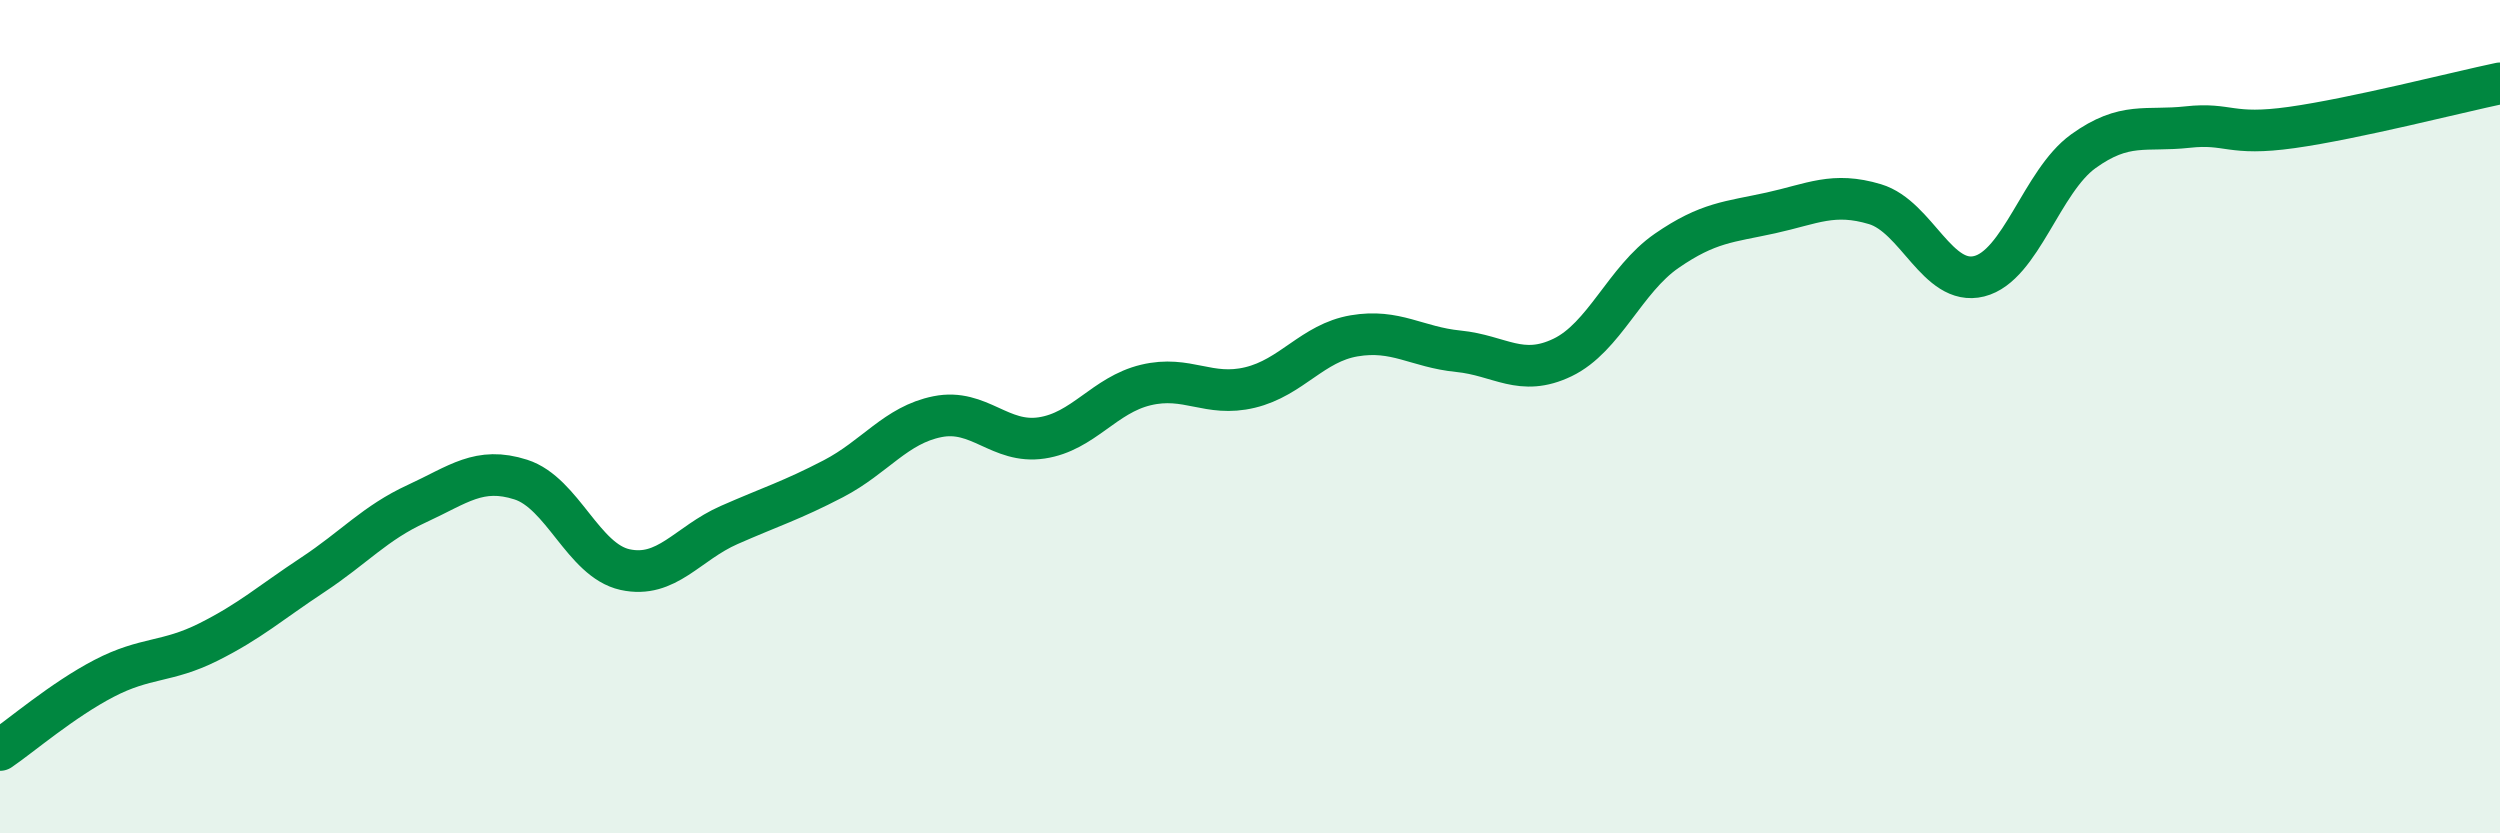
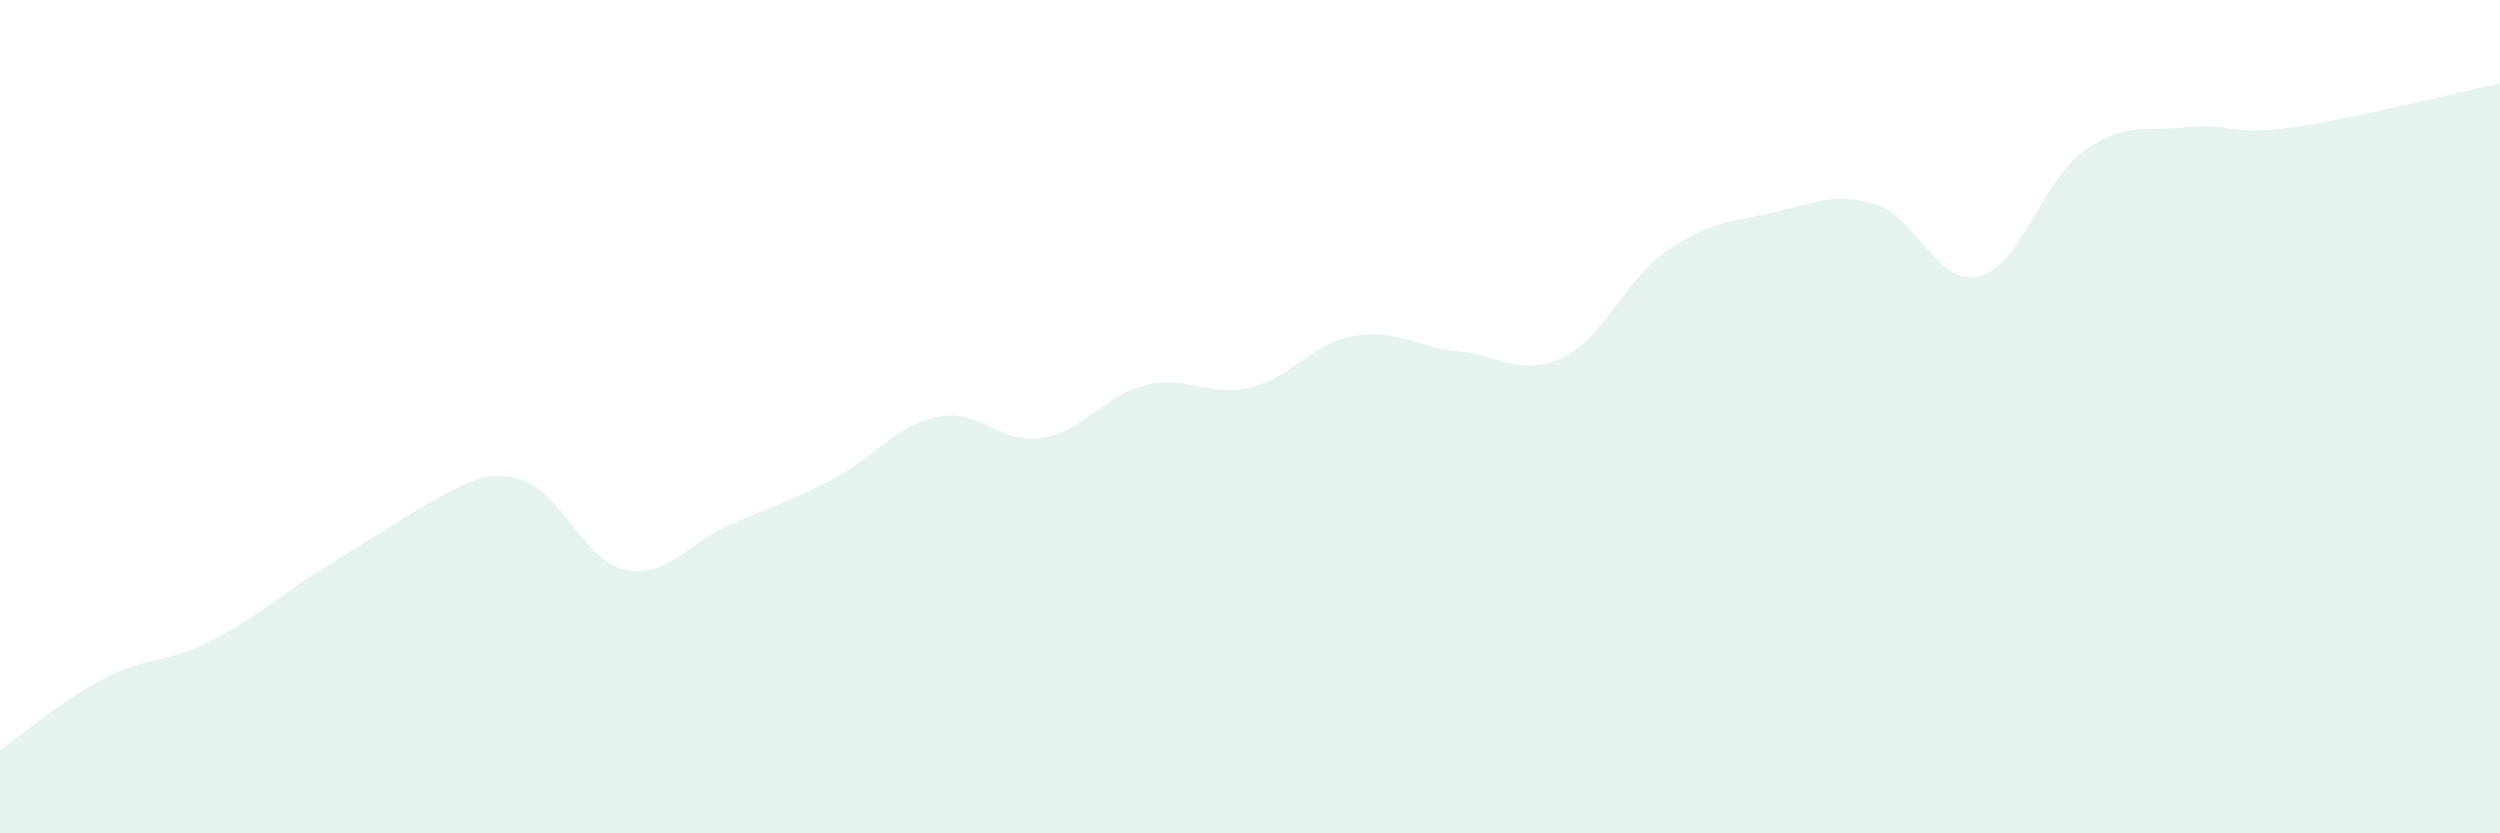
<svg xmlns="http://www.w3.org/2000/svg" width="60" height="20" viewBox="0 0 60 20">
-   <path d="M 0,18 C 0.5,17.66 1.5,16.8 2.5,16.28 C 3.5,15.76 4,15.91 5,15.41 C 6,14.91 6.5,14.46 7.5,13.8 C 8.5,13.14 9,12.55 10,12.09 C 11,11.63 11.5,11.19 12.5,11.51 C 13.5,11.83 14,13.45 15,13.67 C 16,13.89 16.5,13.04 17.5,12.6 C 18.5,12.16 19,12.01 20,11.49 C 21,10.97 21.5,10.2 22.5,10 C 23.5,9.8 24,10.66 25,10.51 C 26,10.36 26.5,9.48 27.5,9.24 C 28.5,9 29,9.54 30,9.3 C 31,9.06 31.5,8.23 32.5,8.06 C 33.5,7.89 34,8.33 35,8.43 C 36,8.53 36.5,9.06 37.5,8.58 C 38.5,8.1 39,6.71 40,6.02 C 41,5.33 41.5,5.33 42.5,5.11 C 43.5,4.89 44,4.6 45,4.9 C 46,5.2 46.5,6.88 47.5,6.63 C 48.5,6.38 49,4.35 50,3.63 C 51,2.91 51.5,3.16 52.5,3.05 C 53.5,2.94 53.5,3.27 55,3.06 C 56.5,2.85 59,2.21 60,2L60 20L0 20Z" fill="#008740" opacity="0.1" stroke-linecap="round" stroke-linejoin="round" />
-   <path d="M 0,18 C 0.5,17.66 1.5,16.8 2.5,16.28 C 3.5,15.76 4,15.91 5,15.41 C 6,14.91 6.5,14.46 7.5,13.8 C 8.5,13.14 9,12.55 10,12.09 C 11,11.63 11.5,11.19 12.5,11.51 C 13.5,11.83 14,13.45 15,13.67 C 16,13.89 16.5,13.04 17.5,12.6 C 18.5,12.16 19,12.01 20,11.49 C 21,10.97 21.5,10.2 22.5,10 C 23.5,9.8 24,10.66 25,10.51 C 26,10.36 26.5,9.48 27.5,9.24 C 28.5,9 29,9.54 30,9.3 C 31,9.06 31.5,8.23 32.5,8.06 C 33.5,7.89 34,8.33 35,8.43 C 36,8.53 36.5,9.06 37.5,8.58 C 38.5,8.1 39,6.71 40,6.02 C 41,5.33 41.5,5.33 42.5,5.11 C 43.5,4.89 44,4.6 45,4.9 C 46,5.2 46.5,6.88 47.5,6.63 C 48.5,6.38 49,4.35 50,3.63 C 51,2.91 51.5,3.16 52.5,3.05 C 53.5,2.94 53.5,3.27 55,3.06 C 56.5,2.85 59,2.21 60,2" stroke="#008740" stroke-width="1" fill="none" stroke-linecap="round" stroke-linejoin="round" />
+   <path d="M 0,18 C 0.5,17.66 1.5,16.8 2.5,16.28 C 3.5,15.76 4,15.91 5,15.41 C 6,14.91 6.5,14.46 7.5,13.8 C 11,11.63 11.5,11.19 12.5,11.51 C 13.5,11.83 14,13.45 15,13.67 C 16,13.89 16.5,13.04 17.5,12.6 C 18.5,12.16 19,12.01 20,11.49 C 21,10.97 21.5,10.2 22.5,10 C 23.5,9.8 24,10.66 25,10.51 C 26,10.36 26.5,9.48 27.5,9.24 C 28.5,9 29,9.54 30,9.3 C 31,9.06 31.5,8.23 32.5,8.06 C 33.5,7.89 34,8.33 35,8.43 C 36,8.53 36.5,9.06 37.5,8.58 C 38.5,8.1 39,6.71 40,6.02 C 41,5.33 41.5,5.33 42.5,5.11 C 43.5,4.89 44,4.6 45,4.9 C 46,5.2 46.5,6.88 47.5,6.63 C 48.5,6.38 49,4.35 50,3.63 C 51,2.91 51.5,3.16 52.5,3.05 C 53.5,2.94 53.5,3.27 55,3.06 C 56.5,2.85 59,2.21 60,2L60 20L0 20Z" fill="#008740" opacity="0.1" stroke-linecap="round" stroke-linejoin="round" />
</svg>